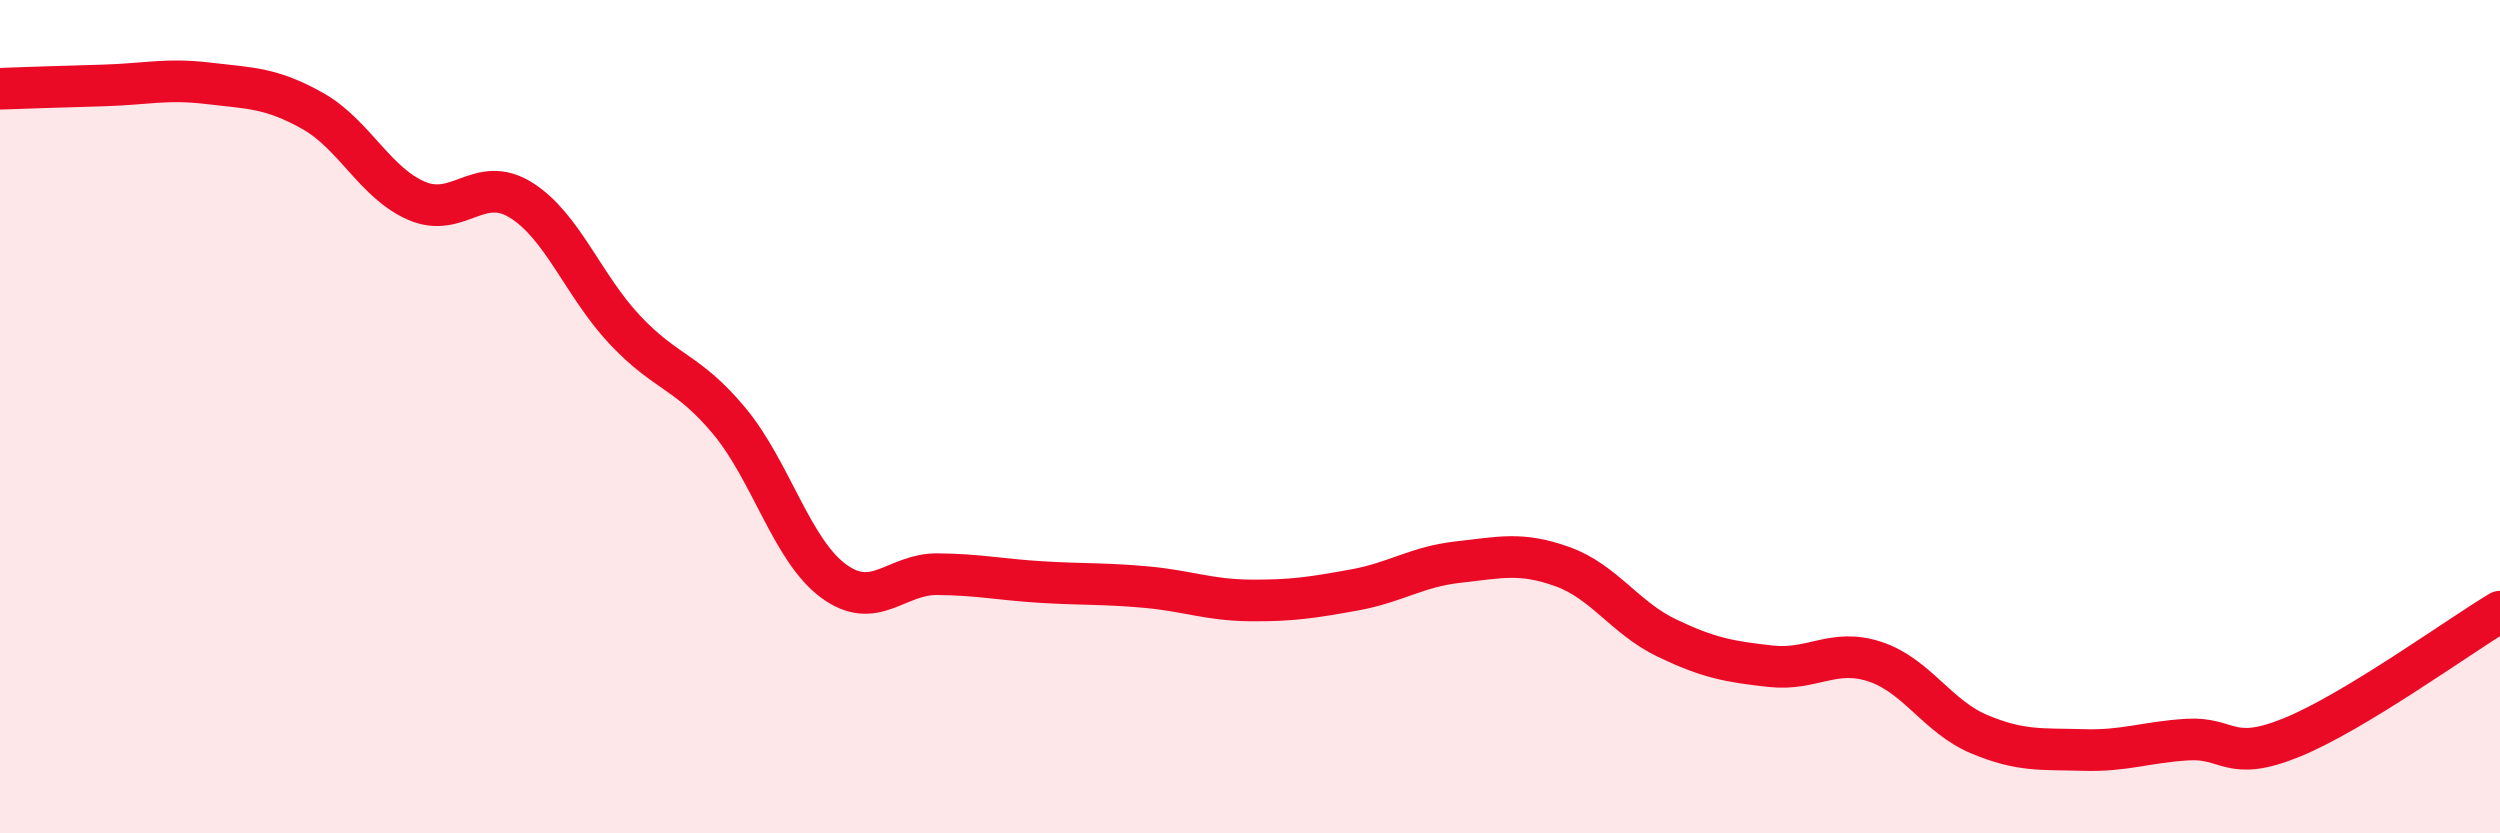
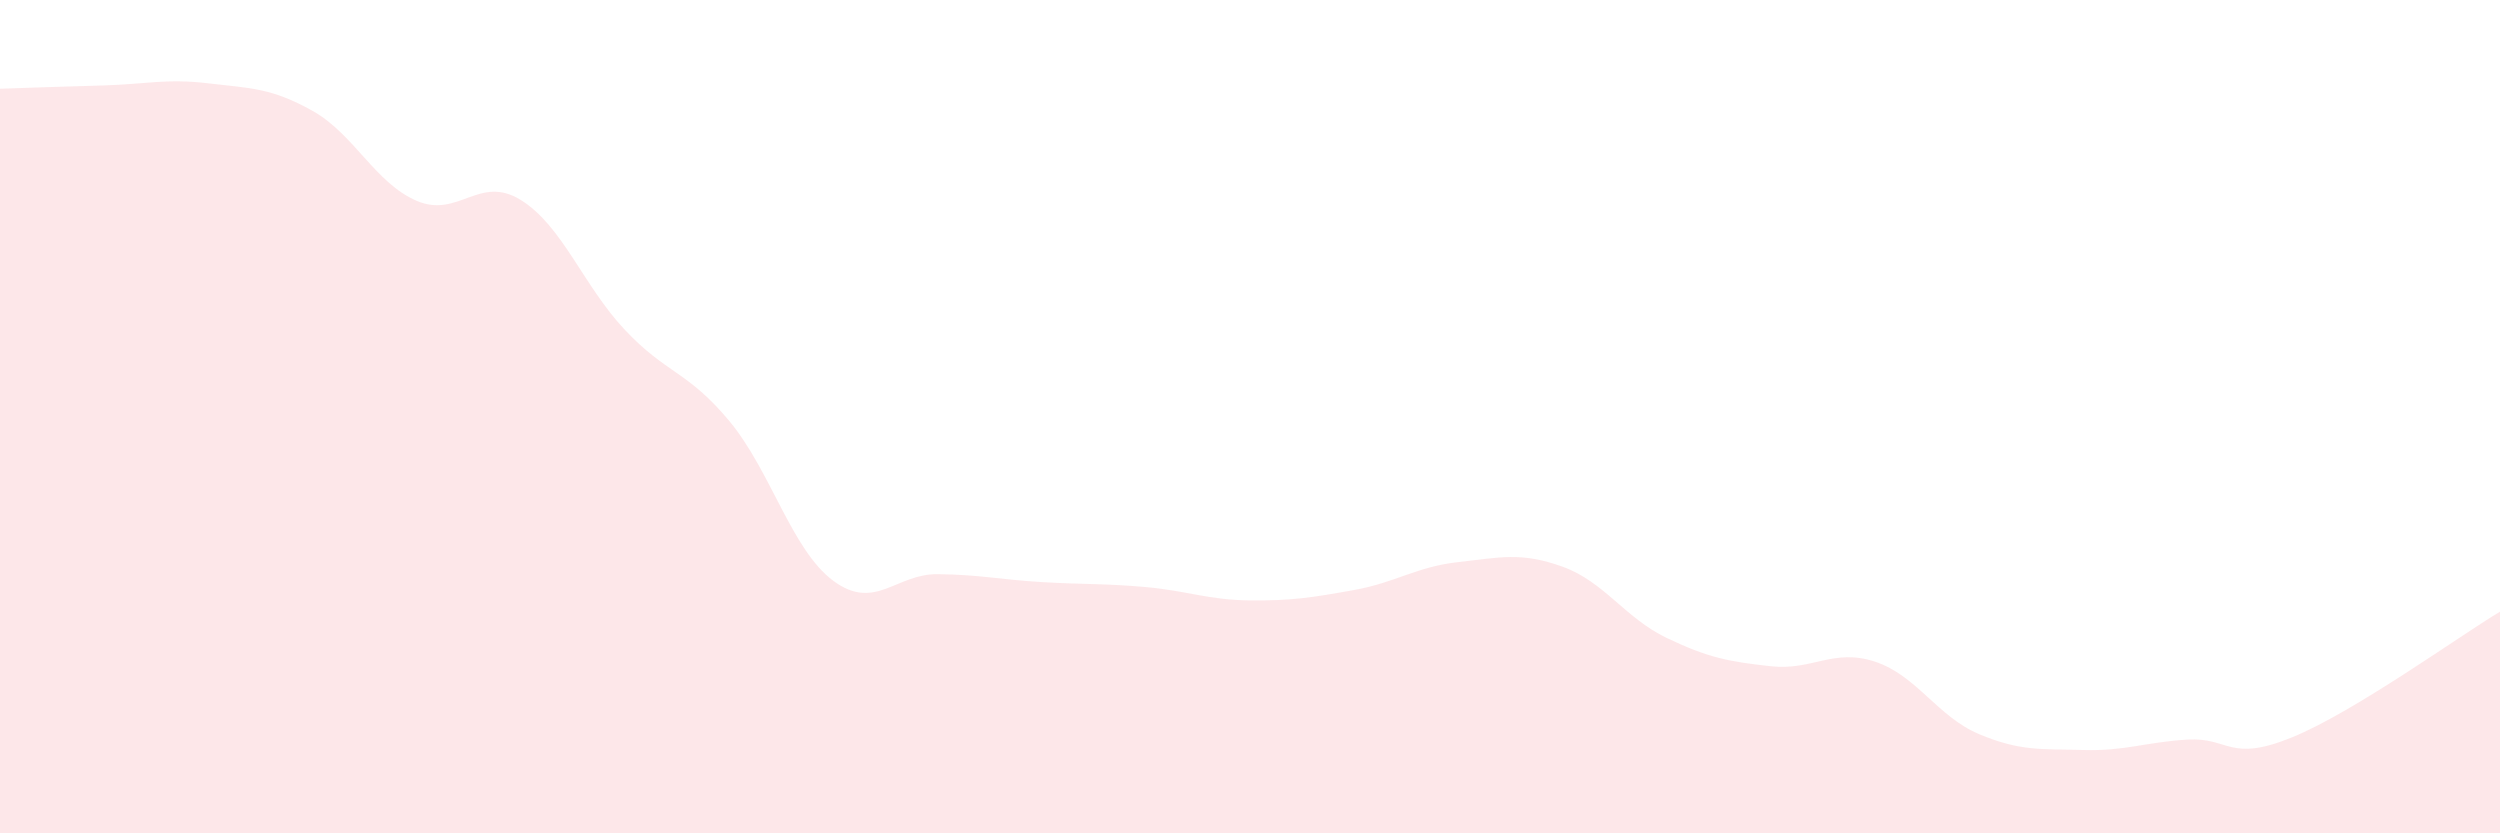
<svg xmlns="http://www.w3.org/2000/svg" width="60" height="20" viewBox="0 0 60 20">
  <path d="M 0,2.13 C 0.5,2.11 1.5,2.08 2.5,2.05 C 3.5,2.02 4,1.88 5,2 C 6,2.12 6.5,2.1 7.5,2.66 C 8.5,3.22 9,4.39 10,4.82 C 11,5.25 11.5,4.18 12.5,4.8 C 13.5,5.42 14,6.86 15,7.92 C 16,8.98 16.5,8.9 17.5,10.1 C 18.5,11.3 19,13.2 20,13.94 C 21,14.68 21.5,13.77 22.5,13.78 C 23.5,13.79 24,13.91 25,13.97 C 26,14.03 26.5,14 27.5,14.09 C 28.5,14.18 29,14.4 30,14.41 C 31,14.42 31.5,14.34 32.5,14.16 C 33.5,13.98 34,13.6 35,13.49 C 36,13.38 36.5,13.24 37.5,13.6 C 38.5,13.96 39,14.83 40,15.31 C 41,15.79 41.5,15.88 42.5,15.99 C 43.5,16.1 44,15.55 45,15.88 C 46,16.21 46.5,17.2 47.5,17.62 C 48.5,18.04 49,17.97 50,18 C 51,18.03 51.5,17.81 52.5,17.75 C 53.5,17.69 53.5,18.31 55,17.7 C 56.5,17.09 59,15.28 60,14.68L60 20L0 20Z" fill="#EB0A25" opacity="0.1" stroke-linecap="round" stroke-linejoin="round" />
-   <path d="M 0,2.13 C 0.5,2.11 1.5,2.08 2.5,2.05 C 3.5,2.02 4,1.88 5,2 C 6,2.12 6.5,2.1 7.5,2.66 C 8.5,3.22 9,4.39 10,4.82 C 11,5.25 11.5,4.18 12.5,4.8 C 13.5,5.42 14,6.86 15,7.92 C 16,8.98 16.5,8.9 17.5,10.1 C 18.5,11.3 19,13.2 20,13.94 C 21,14.68 21.5,13.77 22.5,13.78 C 23.5,13.79 24,13.91 25,13.97 C 26,14.03 26.5,14 27.5,14.09 C 28.5,14.18 29,14.4 30,14.41 C 31,14.42 31.5,14.34 32.5,14.16 C 33.5,13.98 34,13.6 35,13.49 C 36,13.38 36.5,13.24 37.5,13.6 C 38.5,13.96 39,14.83 40,15.31 C 41,15.79 41.5,15.88 42.5,15.99 C 43.5,16.1 44,15.55 45,15.88 C 46,16.21 46.5,17.2 47.5,17.62 C 48.5,18.04 49,17.97 50,18 C 51,18.03 51.5,17.81 52.5,17.75 C 53.5,17.69 53.5,18.31 55,17.7 C 56.5,17.09 59,15.28 60,14.68" stroke="#EB0A25" stroke-width="1" fill="none" stroke-linecap="round" stroke-linejoin="round" />
</svg>